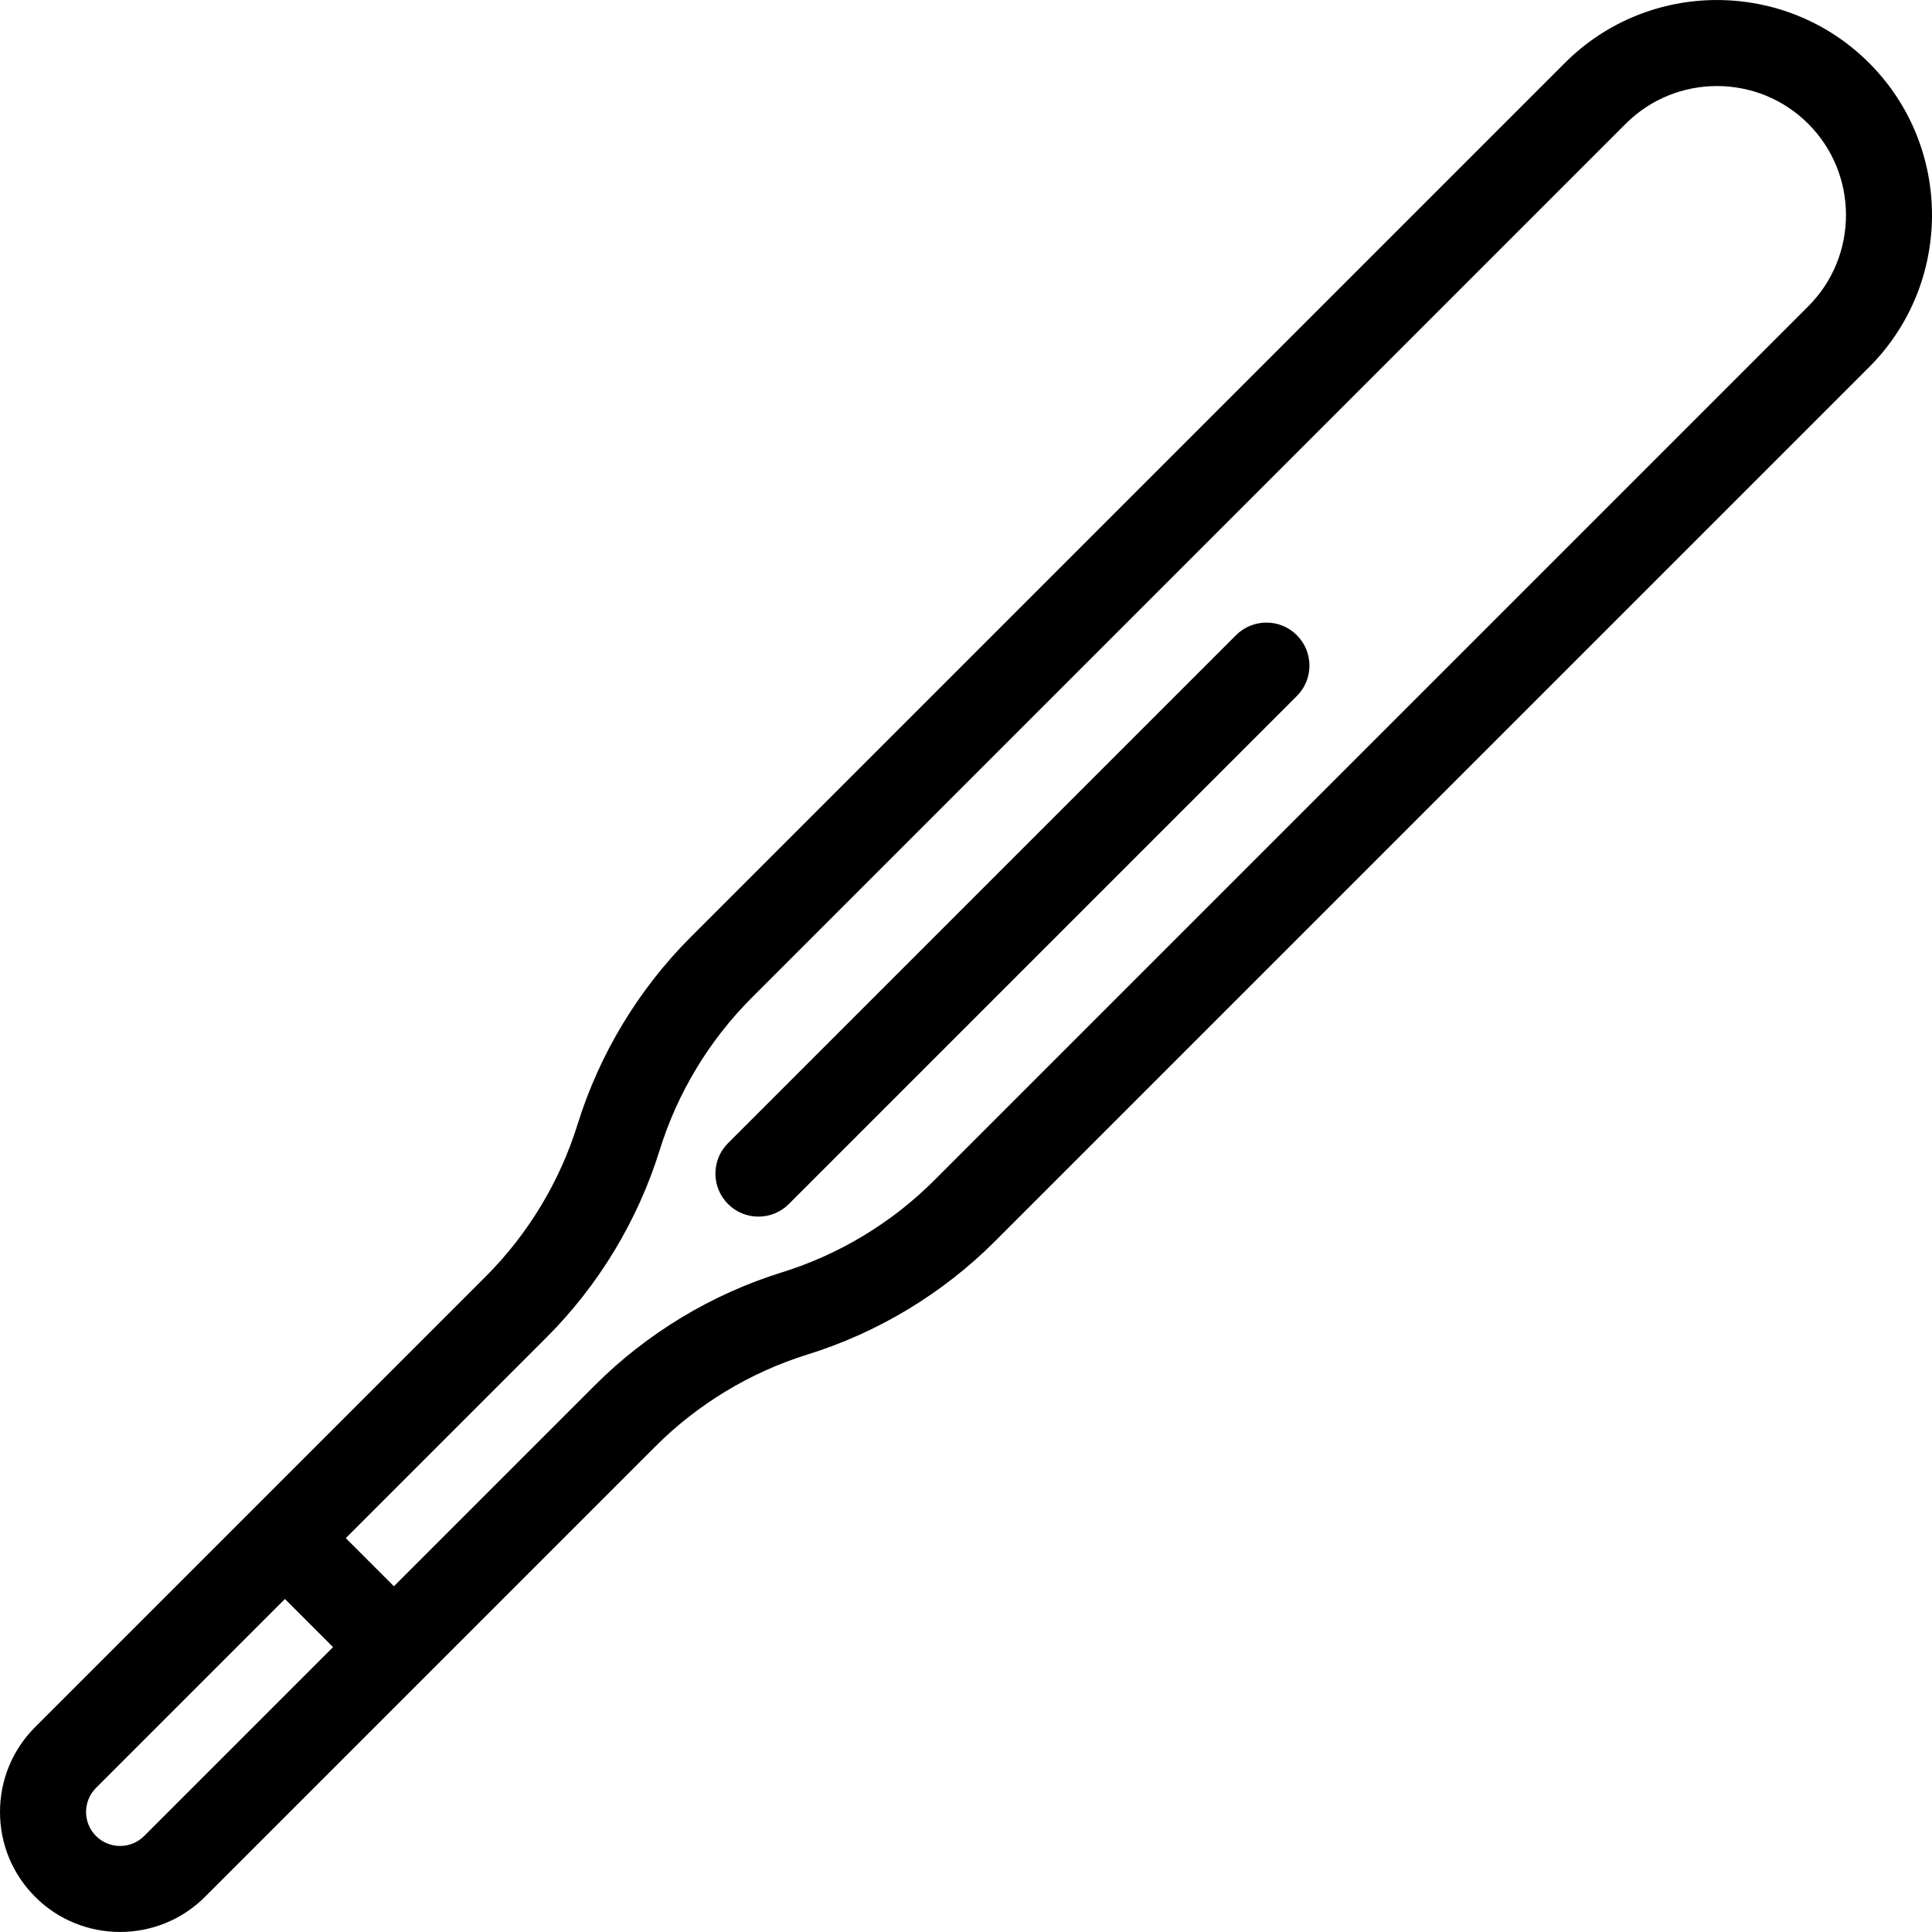
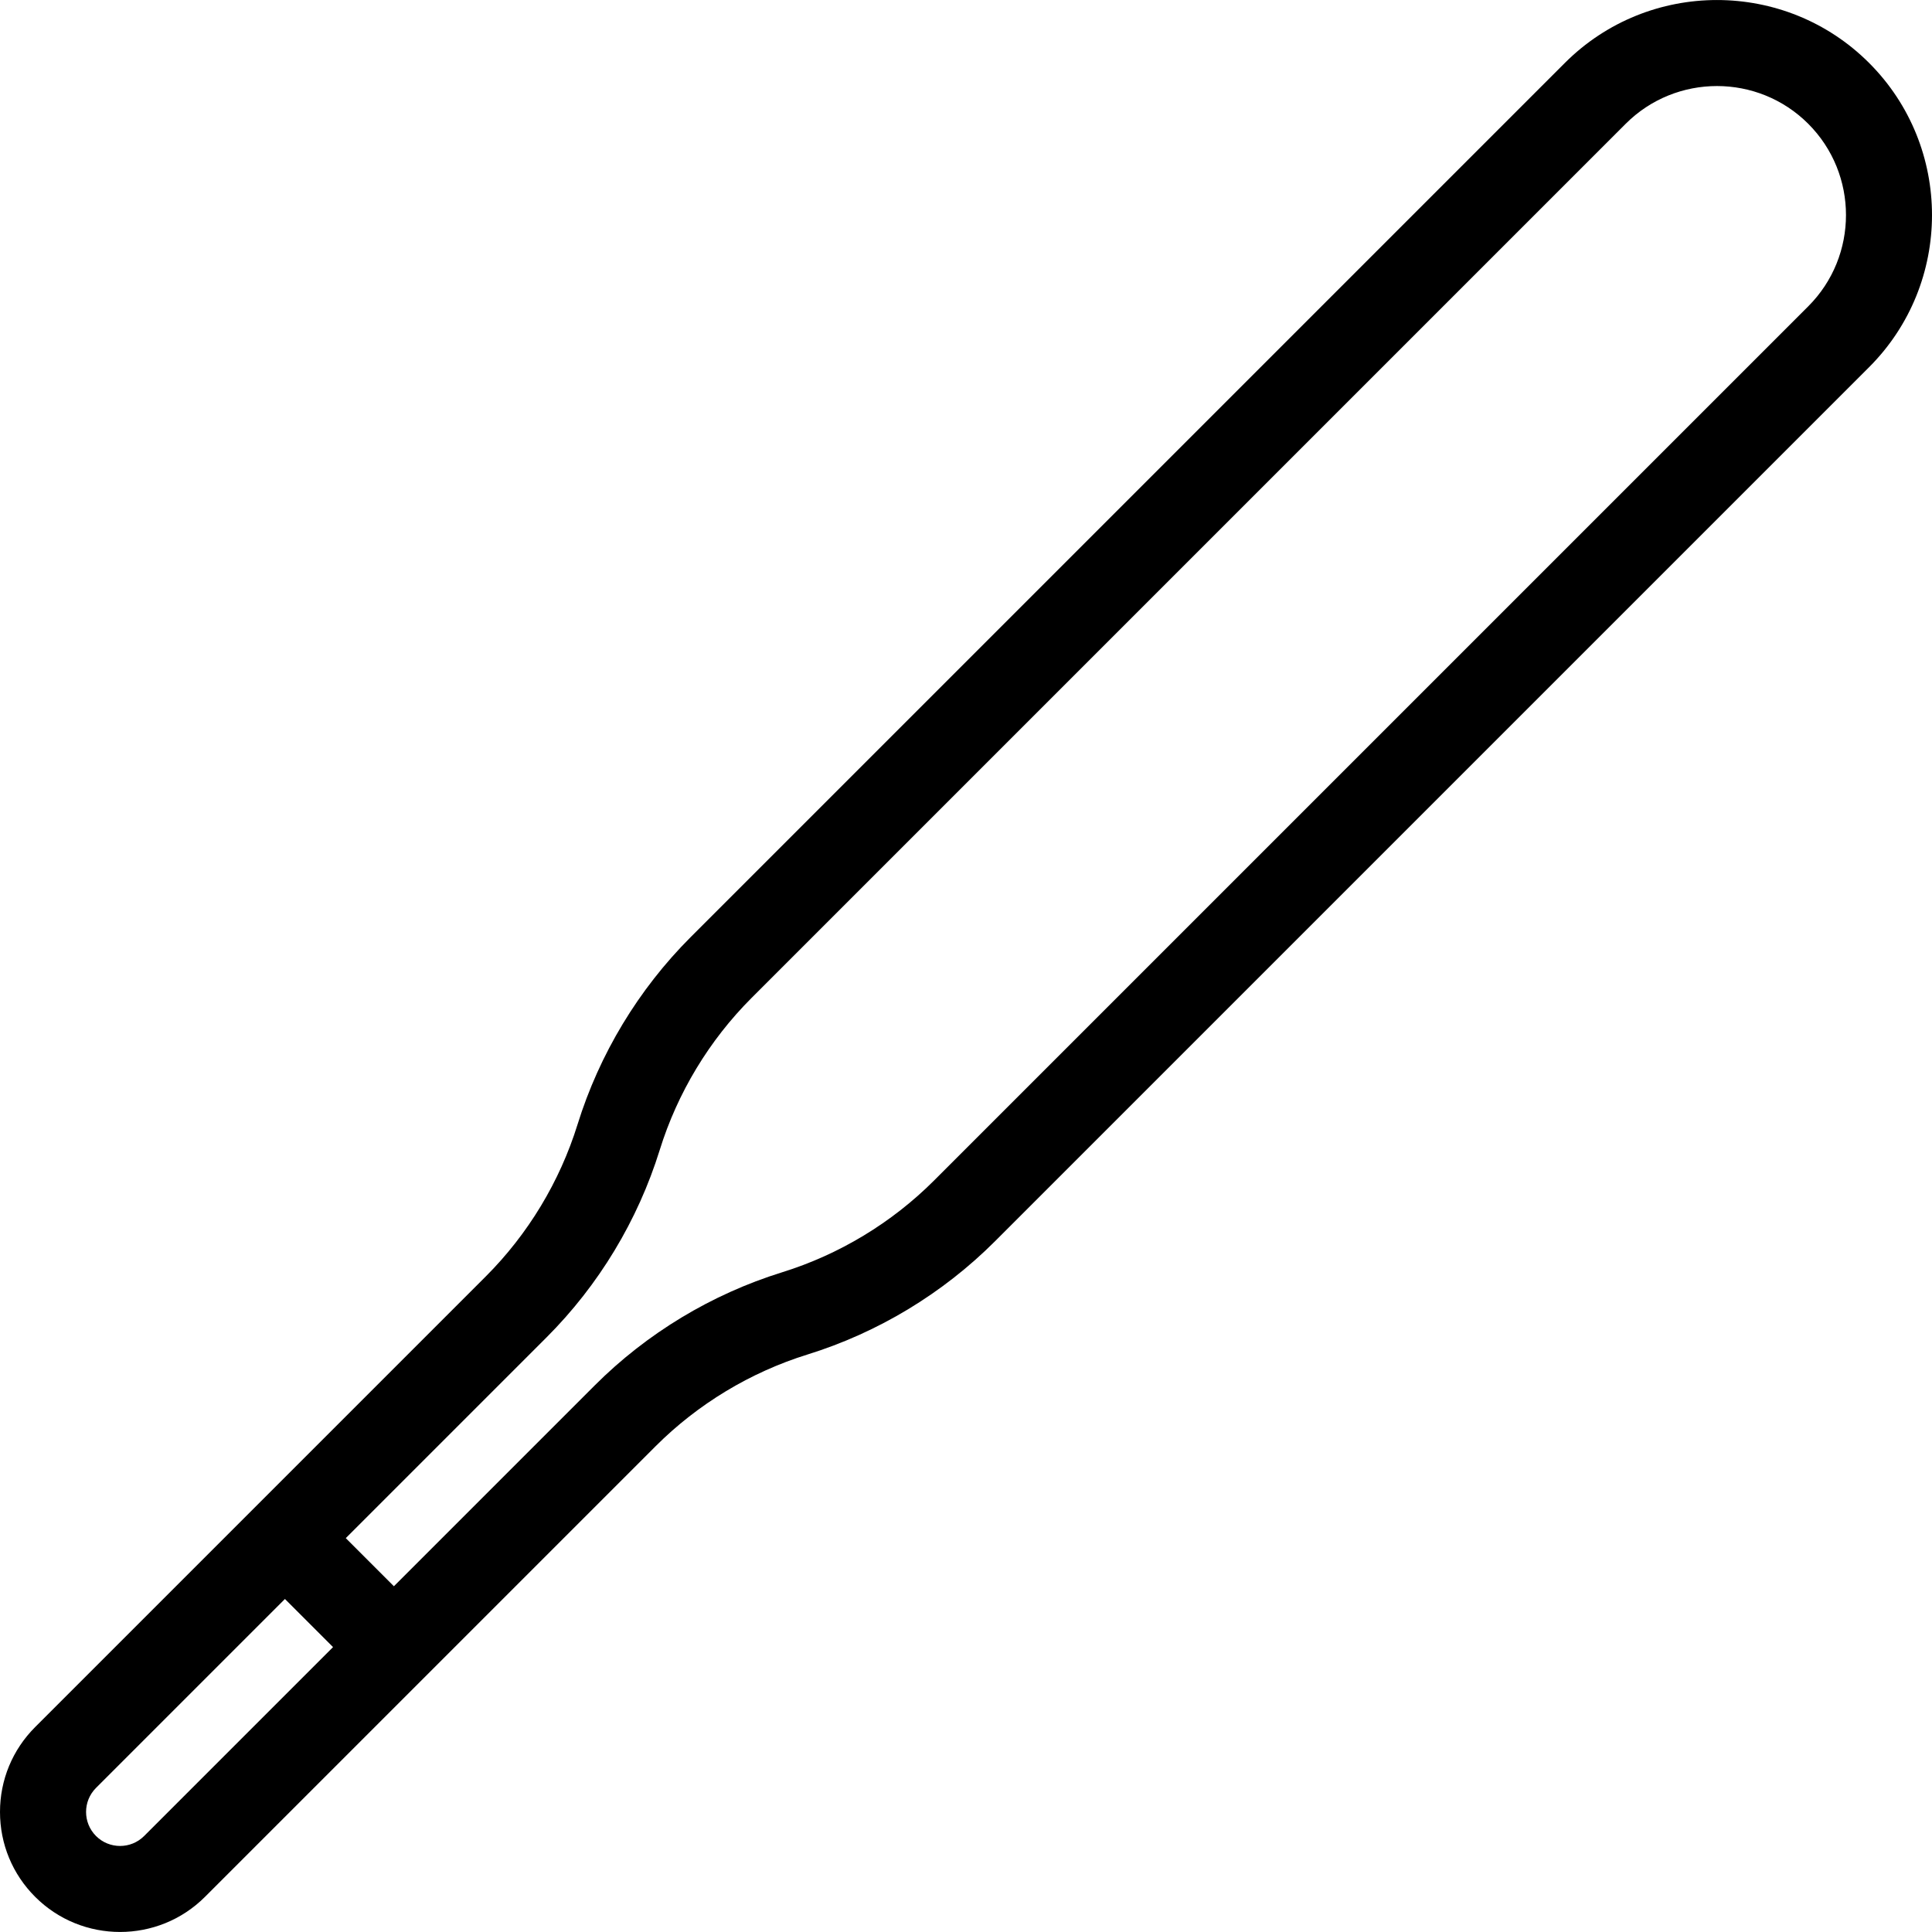
<svg xmlns="http://www.w3.org/2000/svg" fill="#000000" height="800px" width="800px" version="1.1" id="Capa_1" viewBox="0 0 449.028 449.028" xml:space="preserve">
  <g>
    <path d="M434.407,14.628c-19.495-19.496-51.216-19.495-70.711,0l-203.171,203.17c-12.119,12.119-21.211,27.176-26.295,43.544   c-4.125,13.281-11.503,25.5-21.337,35.333L8.173,401.395C2.903,406.666,0,413.674,0,421.128c0,7.454,2.903,14.462,8.174,19.733   c5.44,5.44,12.585,8.16,19.732,8.16c7.145,0,14.293-2.721,19.733-8.16l104.718-104.719c9.834-9.834,22.052-17.212,35.333-21.337   c16.368-5.083,31.425-14.176,43.544-26.295L434.407,85.339C453.901,65.844,453.901,34.123,434.407,14.628z M33.498,426.718   c-3.082,3.083-8.099,3.084-11.182,0c-3.083-3.083-3.083-8.098,0-11.181l43.907-43.907l11.181,11.181L33.498,426.718z    M420.264,71.196L217.093,274.367c-9.834,9.834-22.052,17.213-35.333,21.338c-16.368,5.083-31.425,14.175-43.544,26.295   l-46.669,46.669l-11.181-11.181l46.669-46.669c12.12-12.12,21.212-27.177,26.295-43.544c4.125-13.282,11.504-25.5,21.338-35.334   L377.838,28.77c5.848-5.848,13.531-8.772,21.213-8.772c7.682,0,15.365,2.924,21.213,8.772   C431.961,40.467,431.961,59.499,420.264,71.196z" />
-     <path d="M287.264,147.628L169.202,265.69c-3.905,3.905-3.905,10.237,0,14.143c1.953,1.953,4.512,2.929,7.071,2.929   c2.559,0,5.119-0.977,7.071-2.929L301.407,161.77c3.905-3.905,3.905-10.237,0-14.143   C297.501,143.723,291.17,143.723,287.264,147.628z" />
  </g>
</svg>